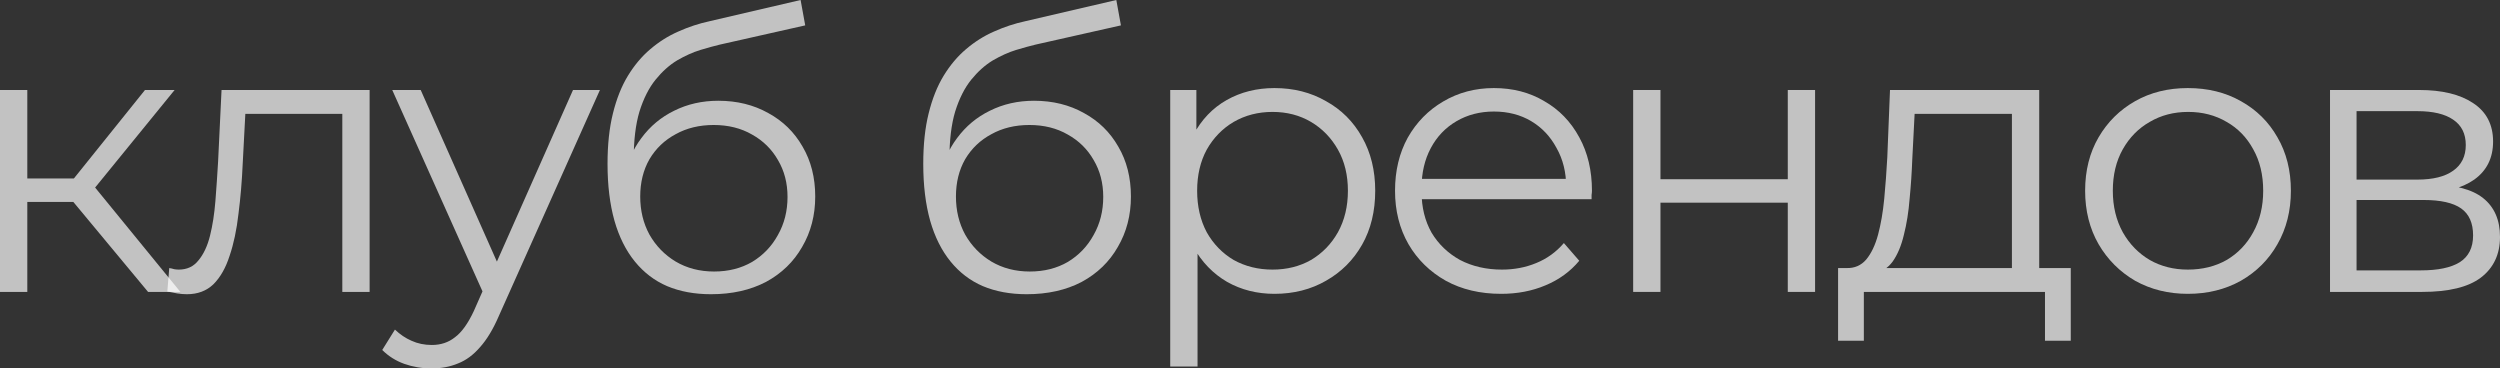
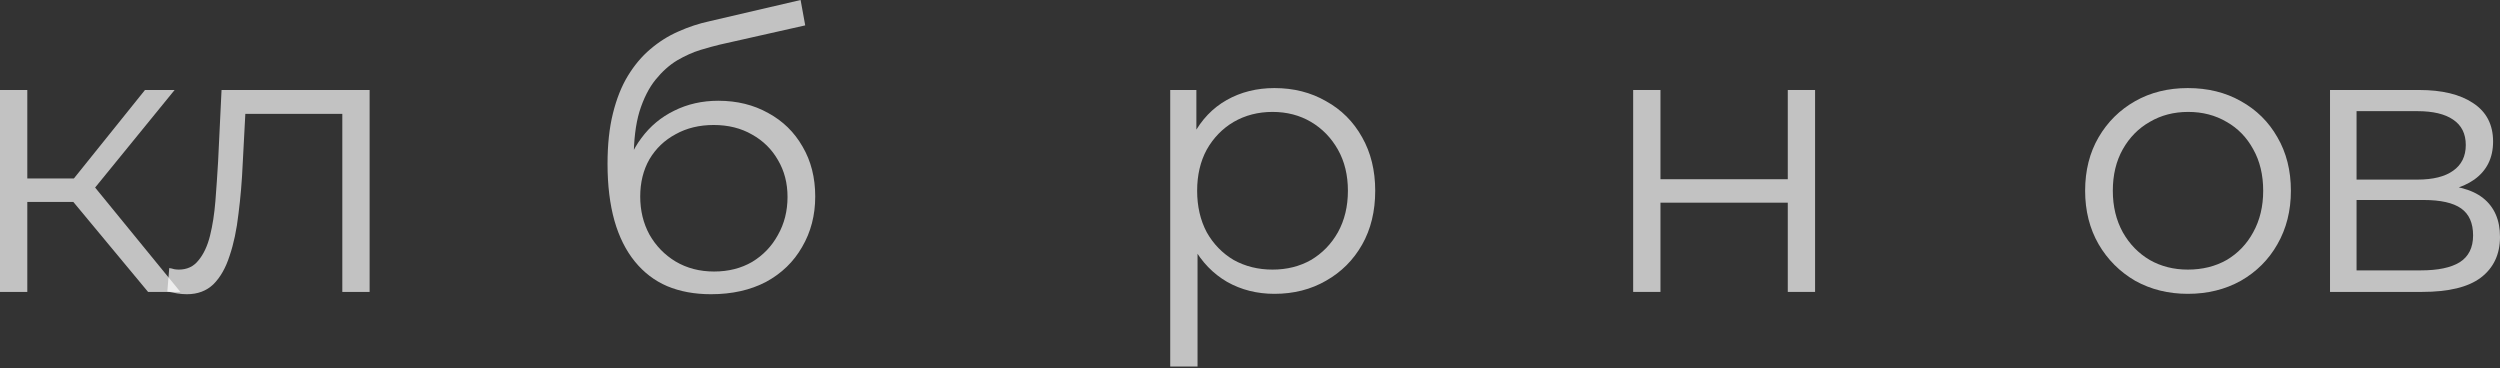
<svg xmlns="http://www.w3.org/2000/svg" viewBox="0 0 202.812 29.89" fill="none">
  <rect x="0" y="0" width="202.812" height="29.89" fill="#333333" stroke="none" />
  <path d="M12.012 23.681L5.273 15.569L7.114 14.477L14.633 23.681H12.012ZM0 23.681V7.301H2.215V23.681H0ZM1.529 16.38V14.477H6.802V16.38H1.529ZM7.301 15.725L5.242 15.413L11.762 7.301H14.165L7.301 15.725Z" fill="white" fill-opacity="0.7" />
  <path d="M13.574 23.65L13.73 21.746C13.875 21.767 14.01 21.798 14.135 21.84C14.281 21.861 14.406 21.871 14.51 21.871C15.175 21.871 15.706 21.622 16.101 21.122C16.517 20.623 16.829 19.958 17.037 19.126C17.245 18.294 17.39 17.358 17.474 16.318C17.557 15.257 17.63 14.196 17.692 13.135L17.973 7.301H29.985V23.681H27.77V8.58L28.331 9.235H19.408L19.939 8.549L19.689 13.291C19.627 14.706 19.512 16.058 19.346 17.347C19.2 18.637 18.961 19.77 18.628 20.748C18.316 21.726 17.879 22.495 17.318 23.057C16.756 23.598 16.038 23.868 15.165 23.868C14.915 23.868 14.655 23.847 14.385 23.806C14.135 23.764 13.865 23.712 13.574 23.65Z" fill="white" fill-opacity="0.7" />
-   <path d="M35.003 29.89C34.233 29.89 33.495 29.765 32.788 29.515C32.101 29.266 31.509 28.891 31.009 28.392L32.039 26.738C32.455 27.134 32.902 27.435 33.381 27.643C33.88 27.872 34.431 27.986 35.034 27.986C35.762 27.986 36.386 27.778 36.906 27.362C37.447 26.967 37.957 26.26 38.435 25.241L39.496 22.838L39.746 22.495L46.485 7.301H48.669L40.463 25.646C40.005 26.707 39.496 27.55 38.934 28.174C38.394 28.798 37.801 29.234 37.156 29.484C36.511 29.754 35.793 29.89 35.003 29.89ZM39.371 24.149L31.821 7.301H34.129L40.806 22.339L39.371 24.149Z" fill="white" fill-opacity="0.7" />
  <path d="M57.679 23.868C56.348 23.868 55.163 23.65 54.122 23.213C53.103 22.776 52.23 22.11 51.502 21.216C50.774 20.322 50.223 19.219 49.848 17.909C49.474 16.578 49.286 15.038 49.286 13.291C49.286 11.731 49.432 10.369 49.723 9.204C50.015 8.018 50.42 6.999 50.94 6.146C51.46 5.294 52.063 4.576 52.75 3.994C53.457 3.39 54.216 2.912 55.027 2.558C55.859 2.184 56.712 1.903 57.586 1.716L64.949 0L65.323 2.059L58.397 3.619C57.96 3.723 57.43 3.869 56.806 4.056C56.203 4.243 55.578 4.524 54.934 4.898C54.31 5.273 53.727 5.793 53.187 6.458C52.646 7.124 52.209 7.987 51.876 9.048C51.564 10.088 51.408 11.388 51.408 12.948C51.408 13.281 51.418 13.551 51.439 13.759C51.46 13.946 51.481 14.154 51.502 14.383C51.543 14.591 51.575 14.903 51.595 15.319L50.628 14.508C50.857 13.239 51.325 12.137 52.032 11.201C52.739 10.244 53.623 9.506 54.684 8.986C55.766 8.445 56.962 8.174 58.272 8.174C59.79 8.174 61.142 8.507 62.328 9.173C63.514 9.818 64.439 10.722 65.105 11.887C65.791 13.052 66.135 14.404 66.135 15.943C66.135 17.462 65.781 18.824 65.074 20.03C64.387 21.237 63.41 22.183 62.141 22.87C60.872 23.535 59.385 23.868 57.679 23.868ZM57.929 22.027C59.094 22.027 60.123 21.767 61.018 21.247C61.912 20.706 62.609 19.978 63.108 19.063C63.628 18.148 63.888 17.118 63.888 15.974C63.888 14.851 63.628 13.853 63.108 12.979C62.609 12.106 61.912 11.419 61.018 10.92C60.123 10.4 59.083 10.14 57.898 10.14C56.733 10.14 55.703 10.39 54.809 10.889C53.914 11.367 53.207 12.043 52.687 12.917C52.188 13.79 51.938 14.799 51.938 15.943C51.938 17.087 52.188 18.117 52.687 19.032C53.207 19.947 53.914 20.675 54.809 21.216C55.724 21.757 56.764 22.027 57.929 22.027Z" fill="white" fill-opacity="0.7" />
-   <path d="M83.291 23.868C81.96 23.868 80.775 23.65 79.735 23.213C78.715 22.776 77.842 22.11 77.114 21.216C76.386 20.322 75.835 19.219 75.46 17.909C75.086 16.578 74.899 15.038 74.899 13.291C74.899 11.731 75.044 10.369 75.335 9.204C75.627 8.018 76.032 6.999 76.552 6.146C77.072 5.294 77.675 4.576 78.362 3.994C79.069 3.39 79.828 2.912 80.639 2.558C81.471 2.184 82.324 1.903 83.198 1.716L90.561 0L90.935 2.059L84.009 3.619C83.572 3.723 83.042 3.869 82.418 4.056C81.815 4.243 81.19 4.524 80.546 4.898C79.922 5.273 79.339 5.793 78.798 6.458C78.258 7.124 77.821 7.987 77.488 9.048C77.176 10.088 77.02 11.388 77.02 12.948C77.02 13.281 77.031 13.551 77.051 13.759C77.072 13.946 77.093 14.154 77.114 14.383C77.155 14.591 77.187 14.903 77.207 15.319L76.24 14.508C76.469 13.239 76.937 12.137 77.644 11.201C78.351 10.244 79.235 9.506 80.296 8.986C81.378 8.445 82.574 8.174 83.884 8.174C85.403 8.174 86.755 8.507 87.94 9.173C89.126 9.818 90.051 10.722 90.717 11.887C91.403 13.052 91.746 14.404 91.746 15.943C91.746 17.462 91.393 18.824 90.686 20.03C89.999 21.237 89.022 22.183 87.753 22.87C86.484 23.535 84.997 23.868 83.291 23.868ZM83.541 22.027C84.706 22.027 85.735 21.767 86.63 21.247C87.524 20.706 88.221 19.978 88.72 19.063C89.24 18.148 89.5 17.118 89.5 15.974C89.5 14.851 89.24 13.853 88.72 12.979C88.221 12.106 87.524 11.419 86.63 10.92C85.735 10.4 84.695 10.14 83.51 10.14C82.345 10.14 81.315 10.39 80.421 10.889C79.526 11.367 78.819 12.043 78.299 12.917C77.8 13.79 77.551 14.799 77.551 15.943C77.551 17.087 77.8 18.117 78.299 19.032C78.819 19.947 79.526 20.675 80.421 21.216C81.336 21.757 82.376 22.027 83.541 22.027Z" fill="white" fill-opacity="0.7" />
  <path d="M103.39 23.837C101.975 23.837 100.696 23.514 99.552 22.87C98.408 22.204 97.493 21.258 96.807 20.03C96.141 18.782 95.808 17.264 95.808 15.475C95.808 13.686 96.141 12.178 96.807 10.951C97.472 9.703 98.377 8.757 99.521 8.112C100.665 7.467 101.954 7.145 103.39 7.145C104.95 7.145 106.343 7.498 107.571 8.206C108.819 8.892 109.796 9.87 110.503 11.138C111.21 12.386 111.564 13.832 111.564 15.475C111.564 17.139 111.21 18.595 110.503 19.843C109.796 21.091 108.819 22.069 107.571 22.776C106.343 23.483 104.95 23.837 103.39 23.837ZM94.934 29.734V7.301H97.056V12.23L96.838 15.506L97.15 18.814V29.734H94.934ZM103.234 21.871C104.398 21.871 105.439 21.611 106.354 21.091C107.269 20.55 107.997 19.802 108.538 18.845C109.079 17.867 109.349 16.744 109.349 15.475C109.349 14.206 109.079 13.094 108.538 12.137C107.997 11.18 107.269 10.431 106.354 9.89C105.439 9.35 104.398 9.079 103.234 9.079C102.069 9.079 101.019 9.35 100.082 9.89C99.167 10.431 98.439 11.18 97.898 12.137C97.378 13.094 97.118 14.206 97.118 15.475C97.118 16.744 97.378 17.867 97.898 18.845C98.439 19.802 99.167 20.55 100.082 21.091C101.019 21.611 102.069 21.871 103.234 21.871Z" fill="white" fill-opacity="0.7" />
-   <path d="M121.784 23.837C120.078 23.837 118.58 23.483 117.291 22.776C116.001 22.048 114.992 21.06 114.264 19.812C113.536 18.543 113.172 17.098 113.172 15.475C113.172 13.853 113.516 12.418 114.202 11.17C114.909 9.922 115.866 8.944 117.073 8.237C118.3 7.509 119.672 7.145 121.191 7.145C122.73 7.145 124.092 7.498 125.278 8.206C126.484 8.892 127.431 9.87 128.117 11.138C128.804 12.386 129.147 13.832 129.147 15.475C129.147 15.579 129.136 15.694 129.116 15.818C129.116 15.922 129.116 16.037 129.116 16.162H114.857V14.508H127.93L127.056 15.163C127.056 13.978 126.796 12.927 126.277 12.012C125.777 11.076 125.091 10.348 124.217 9.828C123.344 9.308 122.335 9.048 121.191 9.048C120.067 9.048 119.059 9.308 118.165 9.828C117.27 10.348 116.573 11.076 116.074 12.012C115.575 12.948 115.325 14.019 115.325 15.226V15.569C115.325 16.817 115.596 17.919 116.136 18.876C116.698 19.812 117.468 20.55 118.445 21.091C119.444 21.611 120.577 21.871 121.846 21.871C122.844 21.871 123.77 21.694 124.623 21.341C125.496 20.987 126.245 20.446 126.869 19.718L128.117 21.154C127.389 22.027 126.474 22.693 125.372 23.15C124.29 23.608 123.094 23.837 121.784 23.837Z" fill="white" fill-opacity="0.7" />
  <path d="M132.49 23.681V7.301H134.705V14.539H145.033V7.301H147.248V23.681H145.033V16.442H134.705V23.681H132.49Z" fill="white" fill-opacity="0.7" />
-   <path d="M163.216 22.62V9.235H155.323L155.135 12.886C155.094 13.988 155.021 15.07 154.917 16.13C154.834 17.191 154.678 18.169 154.449 19.063C154.241 19.937 153.939 20.654 153.544 21.216C153.149 21.757 152.639 22.069 152.015 22.152L149.8 21.746C150.445 21.767 150.975 21.538 151.392 21.06C151.807 20.561 152.13 19.885 152.359 19.032C152.587 18.179 152.754 17.212 152.858 16.13C152.962 15.028 153.045 13.905 153.107 12.761L153.326 7.301H165.431V22.62H163.216ZM149.114 27.643V21.746H167.99V27.643H165.899V23.681H151.204V27.643H149.114Z" fill="white" fill-opacity="0.7" />
  <path d="M177.486 23.837C175.905 23.837 174.48 23.483 173.212 22.776C171.964 22.048 170.976 21.06 170.248 19.812C169.52 18.543 169.156 17.098 169.156 15.475C169.156 13.832 169.52 12.386 170.248 11.138C170.976 9.89 171.964 8.913 173.212 8.206C174.46 7.498 175.884 7.145 177.486 7.145C179.108 7.145 180.544 7.498 181.792 8.206C183.061 8.913 184.049 9.89 184.756 11.138C185.484 12.386 185.848 13.832 185.848 15.475C185.848 17.098 185.484 18.543 184.756 19.812C184.049 21.06 183.061 22.048 181.792 22.776C180.523 23.483 179.088 23.837 177.486 23.837ZM177.486 21.871C178.672 21.871 179.722 21.611 180.637 21.091C181.552 20.55 182.27 19.802 182.79 18.845C183.331 17.867 183.601 16.744 183.601 15.475C183.601 14.186 183.331 13.062 182.79 12.106C182.27 11.149 181.552 10.41 180.637 9.89C179.722 9.35 178.682 9.079 177.517 9.079C176.352 9.079 175.312 9.35 174.397 9.89C173.482 10.41 172.754 11.149 172.213 12.106C171.673 13.062 171.402 14.186 171.402 15.475C171.402 16.744 171.673 17.867 172.213 18.845C172.754 19.802 173.482 20.55 174.397 21.091C175.312 21.611 176.342 21.871 177.486 21.871Z" fill="white" fill-opacity="0.7" />
  <path d="M189.022 23.681V7.301H196.261C198.112 7.301 199.568 7.654 200.629 8.362C201.71 9.069 202.251 10.109 202.251 11.482C202.251 12.813 201.741 13.842 200.722 14.57C199.703 15.278 198.361 15.631 196.697 15.631L197.134 14.976C199.089 14.976 200.524 15.34 201.44 16.068C202.355 16.796 202.812 17.846 202.812 19.219C202.812 20.634 202.292 21.736 201.252 22.526C200.233 23.296 198.642 23.681 196.479 23.681H189.022ZM191.175 21.934H196.385C197.779 21.934 198.829 21.715 199.537 21.278C200.264 20.821 200.629 20.093 200.629 19.094C200.629 18.096 200.306 17.368 199.661 16.91C199.017 16.453 197.997 16.224 196.604 16.224H191.175V21.934ZM191.175 14.57H196.104C197.373 14.57 198.34 14.331 199.006 13.853C199.692 13.374 200.036 12.678 200.036 11.762C200.036 10.847 199.692 10.161 199.006 9.703C198.34 9.246 197.373 9.017 196.104 9.017H191.175V14.57Z" fill="white" fill-opacity="0.7" />
</svg>